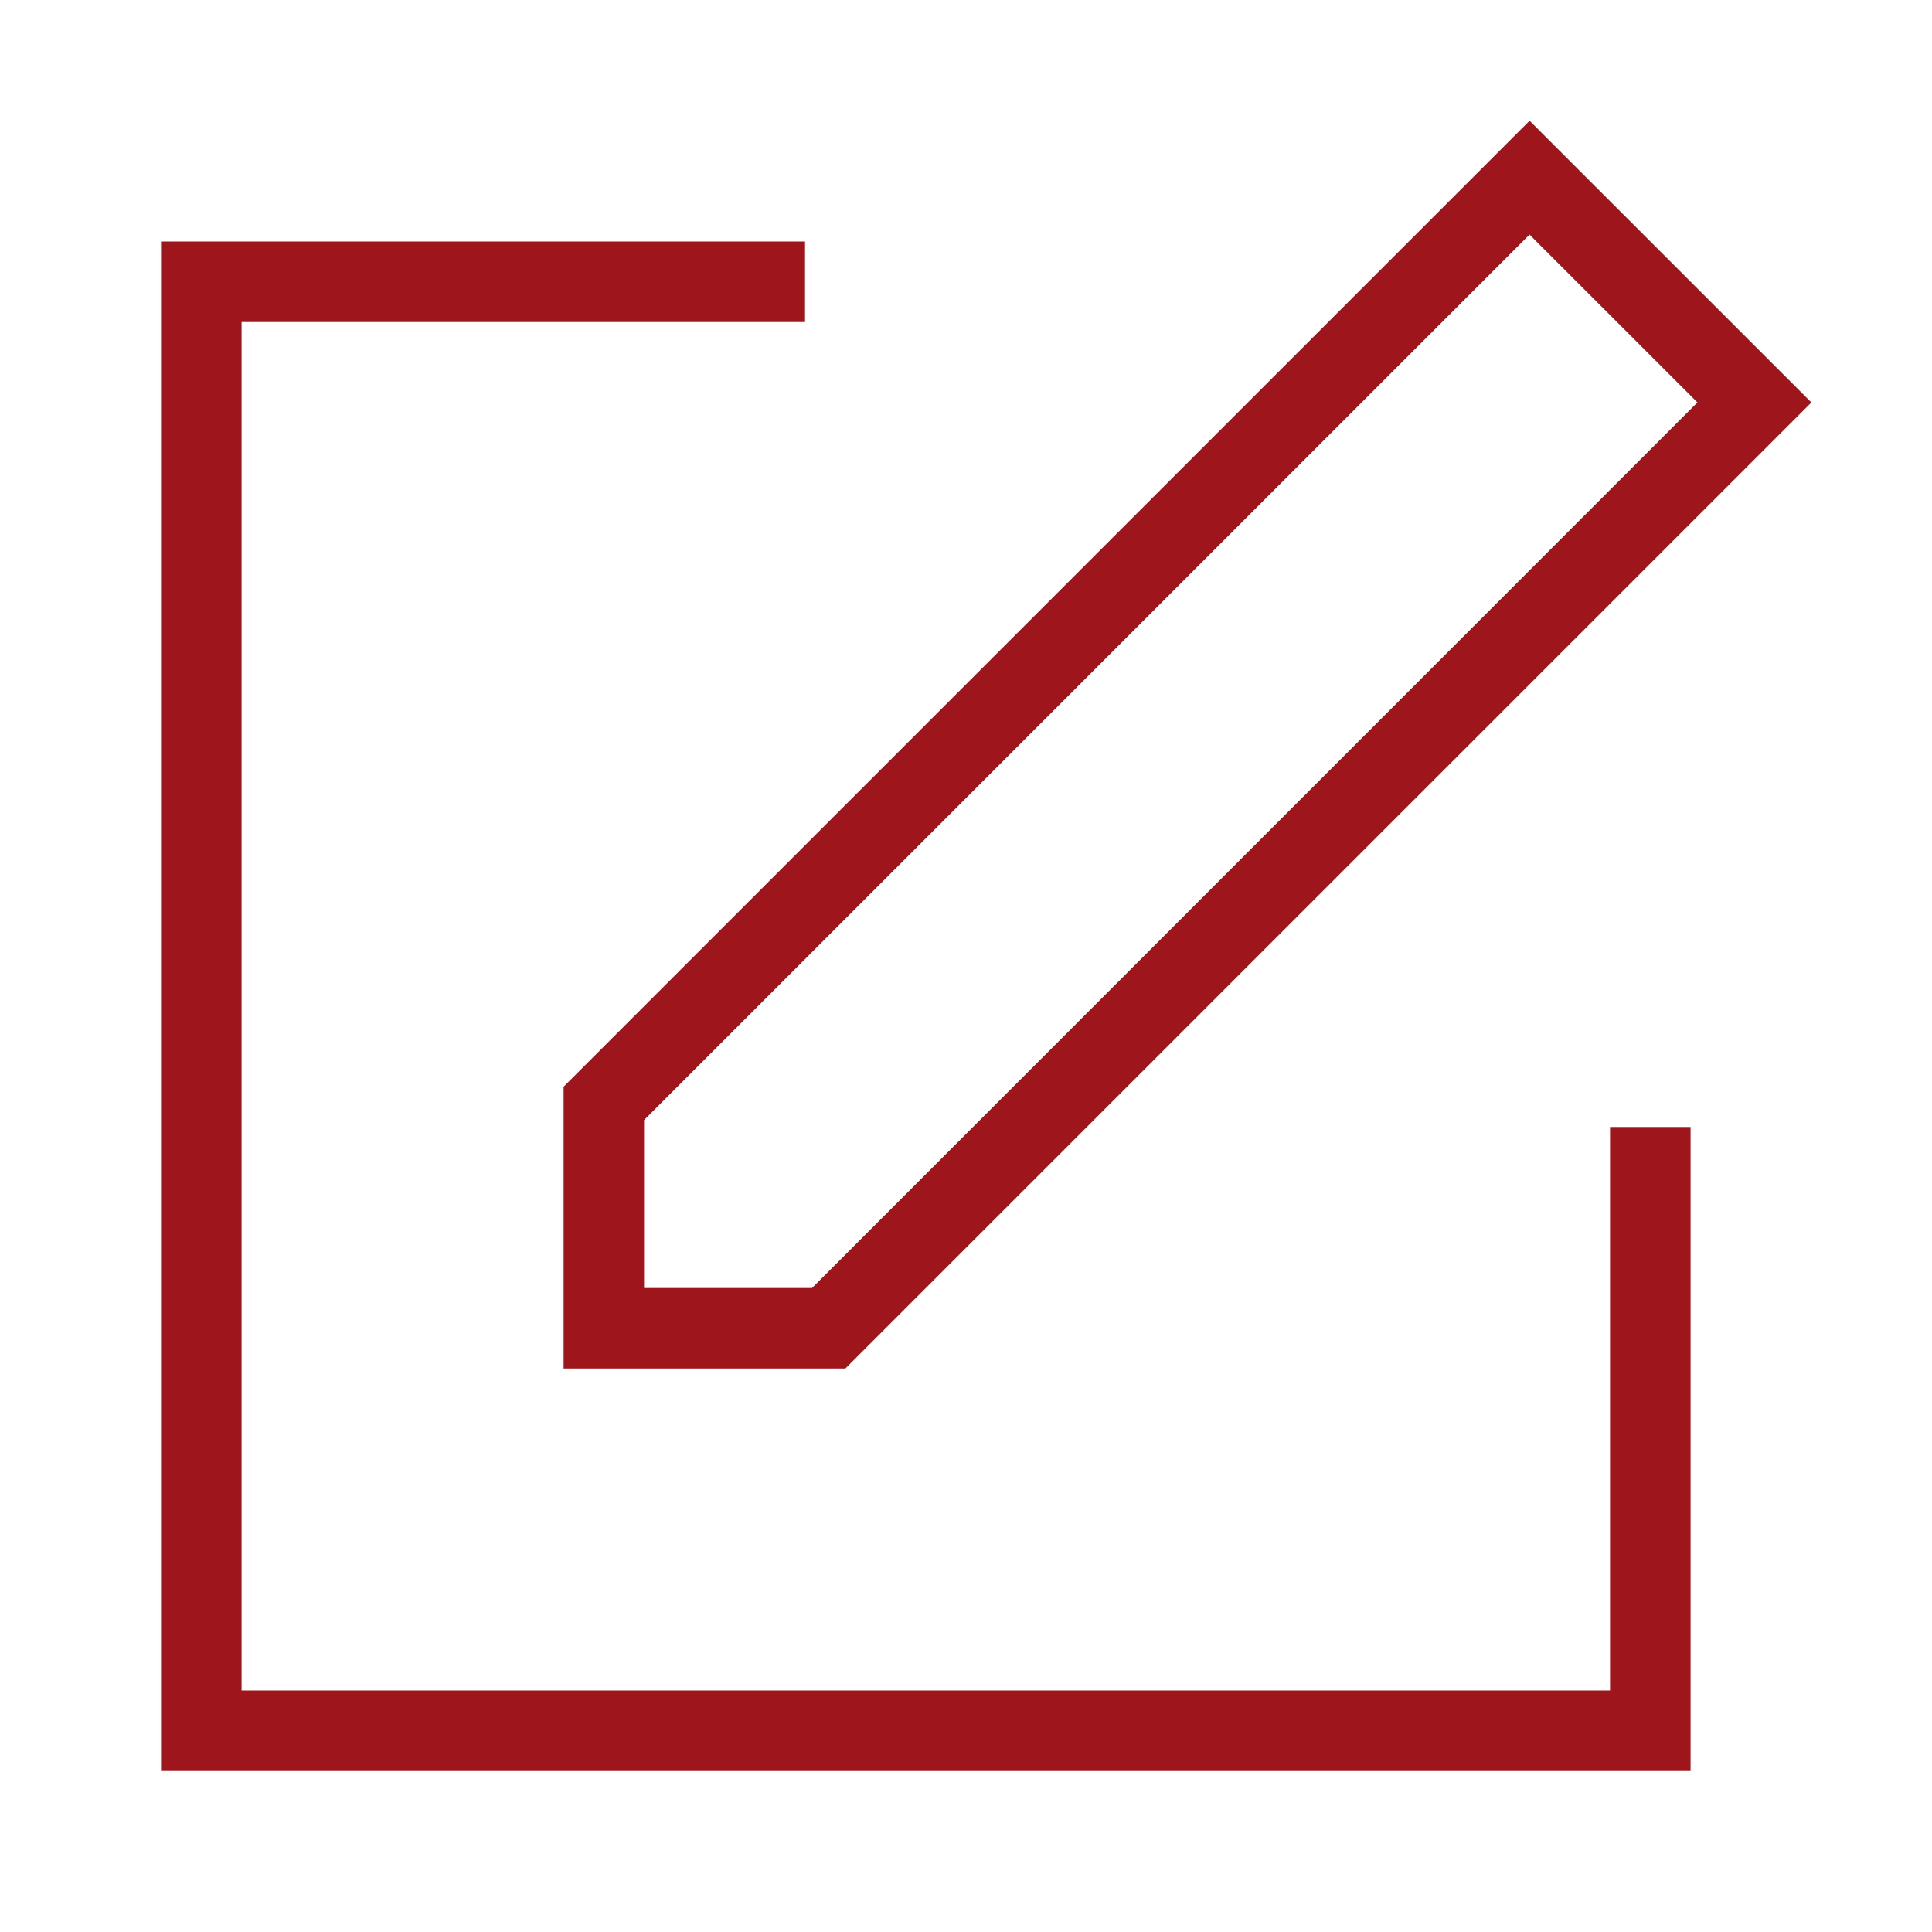
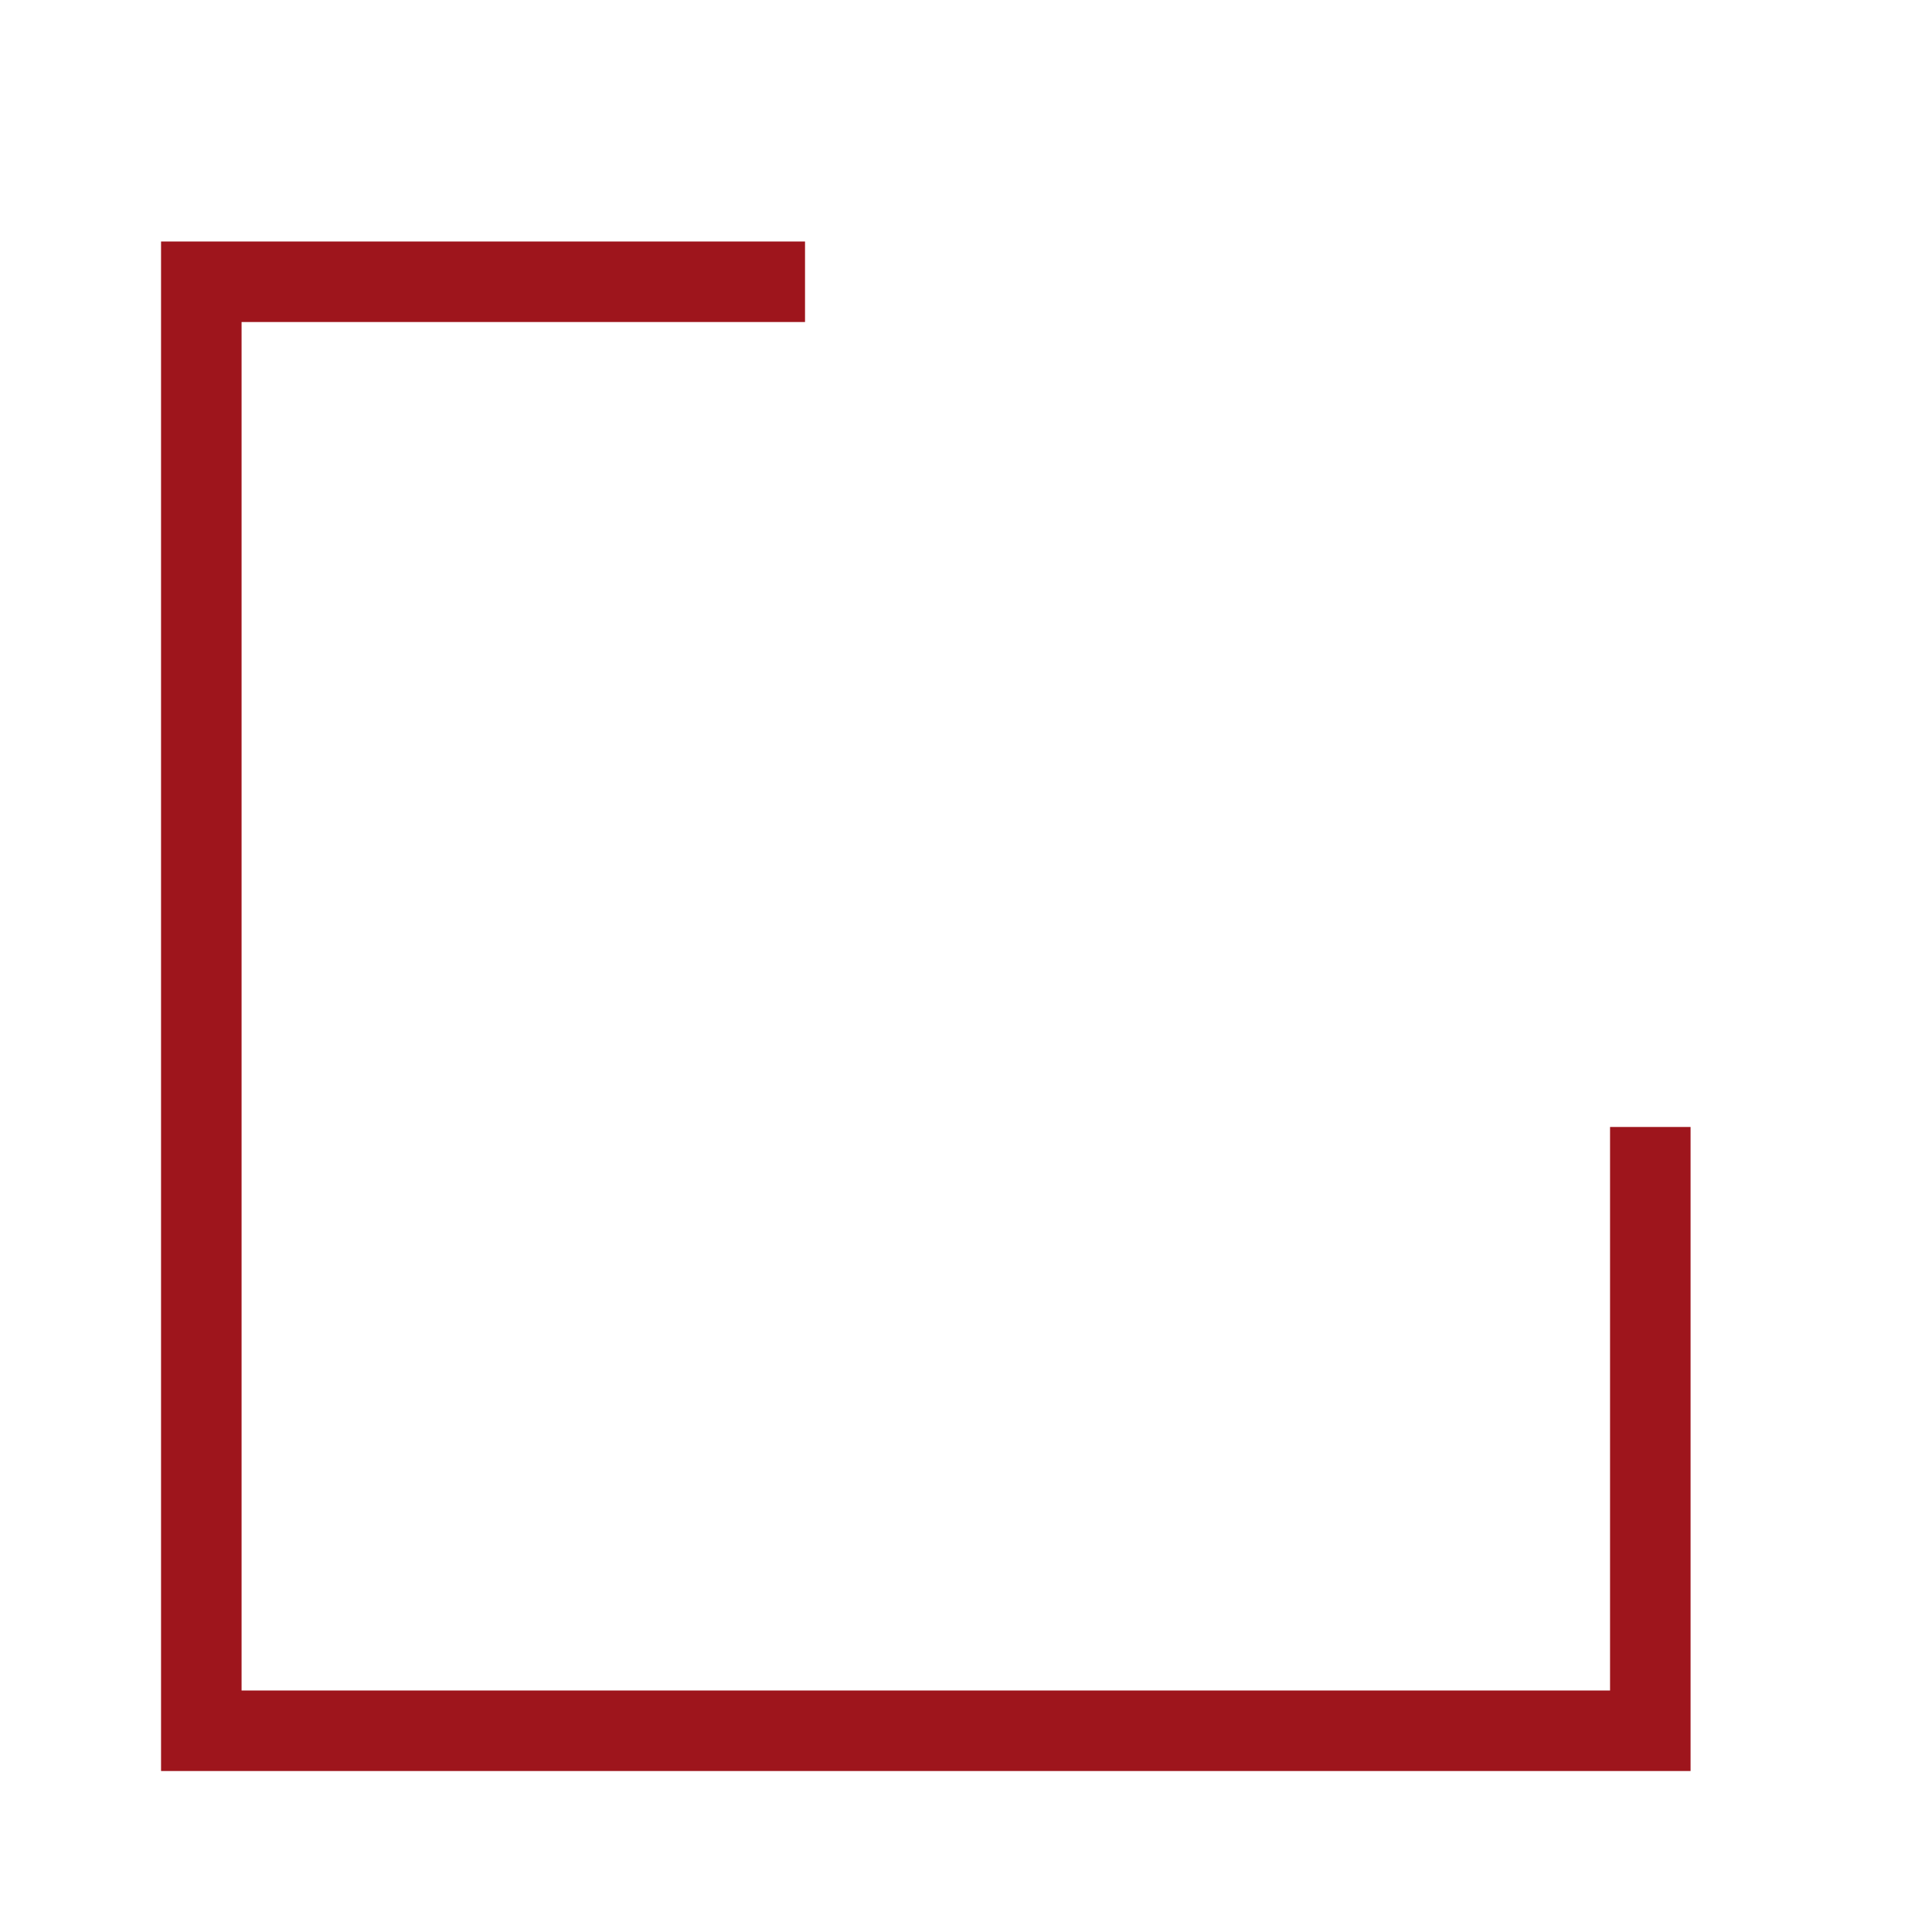
<svg xmlns="http://www.w3.org/2000/svg" width="28" height="28" viewBox="0 0 28 28" fill="none">
-   <path fill-rule="evenodd" clip-rule="evenodd" d="M12.25 19.833H8.168V15.75l14-14 4.084 4.083-14 14zm12.35-14L11.768 18.667H9.334v-2.434L22.167 3.4l2.434 2.433z" fill="#9E151C" />
  <path d="M3.5 4.667h8.167V3.5H2.334v22.167h22.167v-9.334h-1.167V24.5H3.501V4.667z" fill="#9E151C" />
</svg>